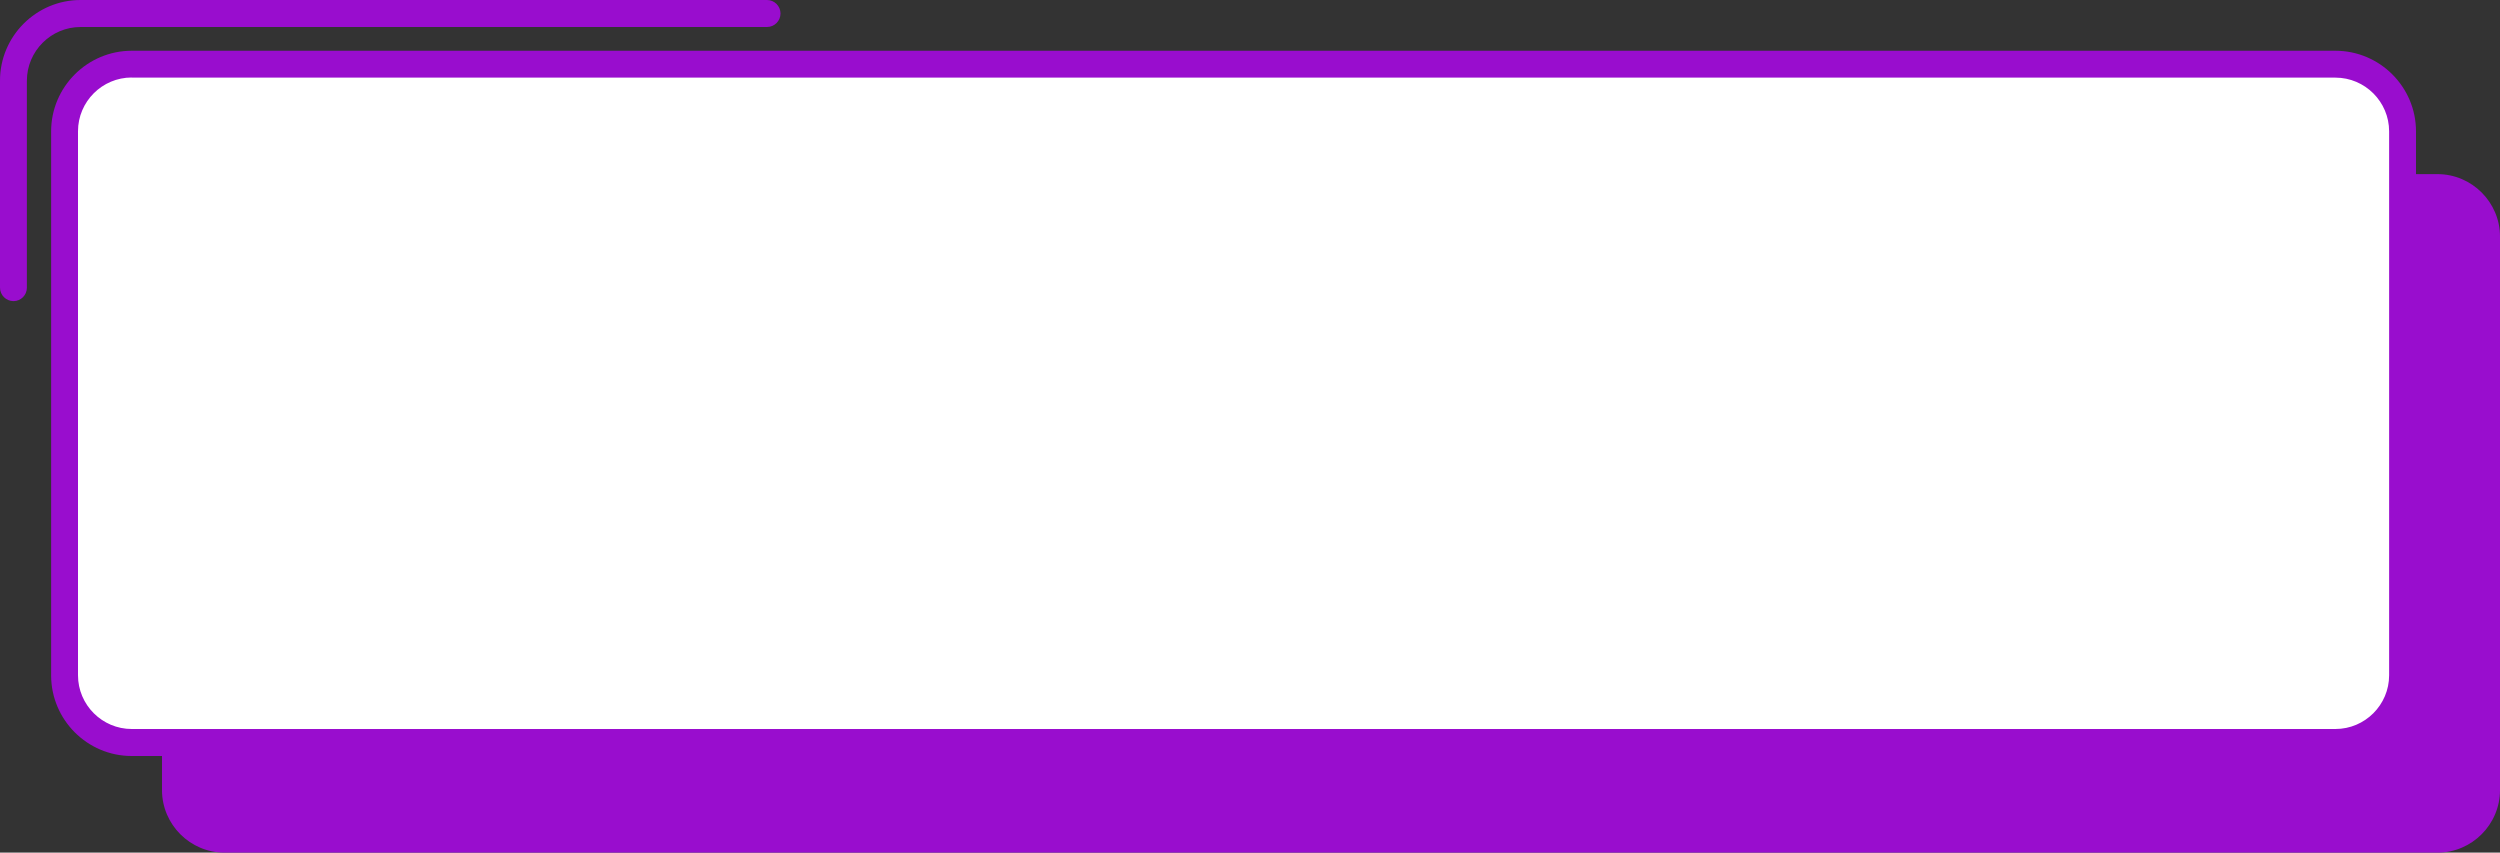
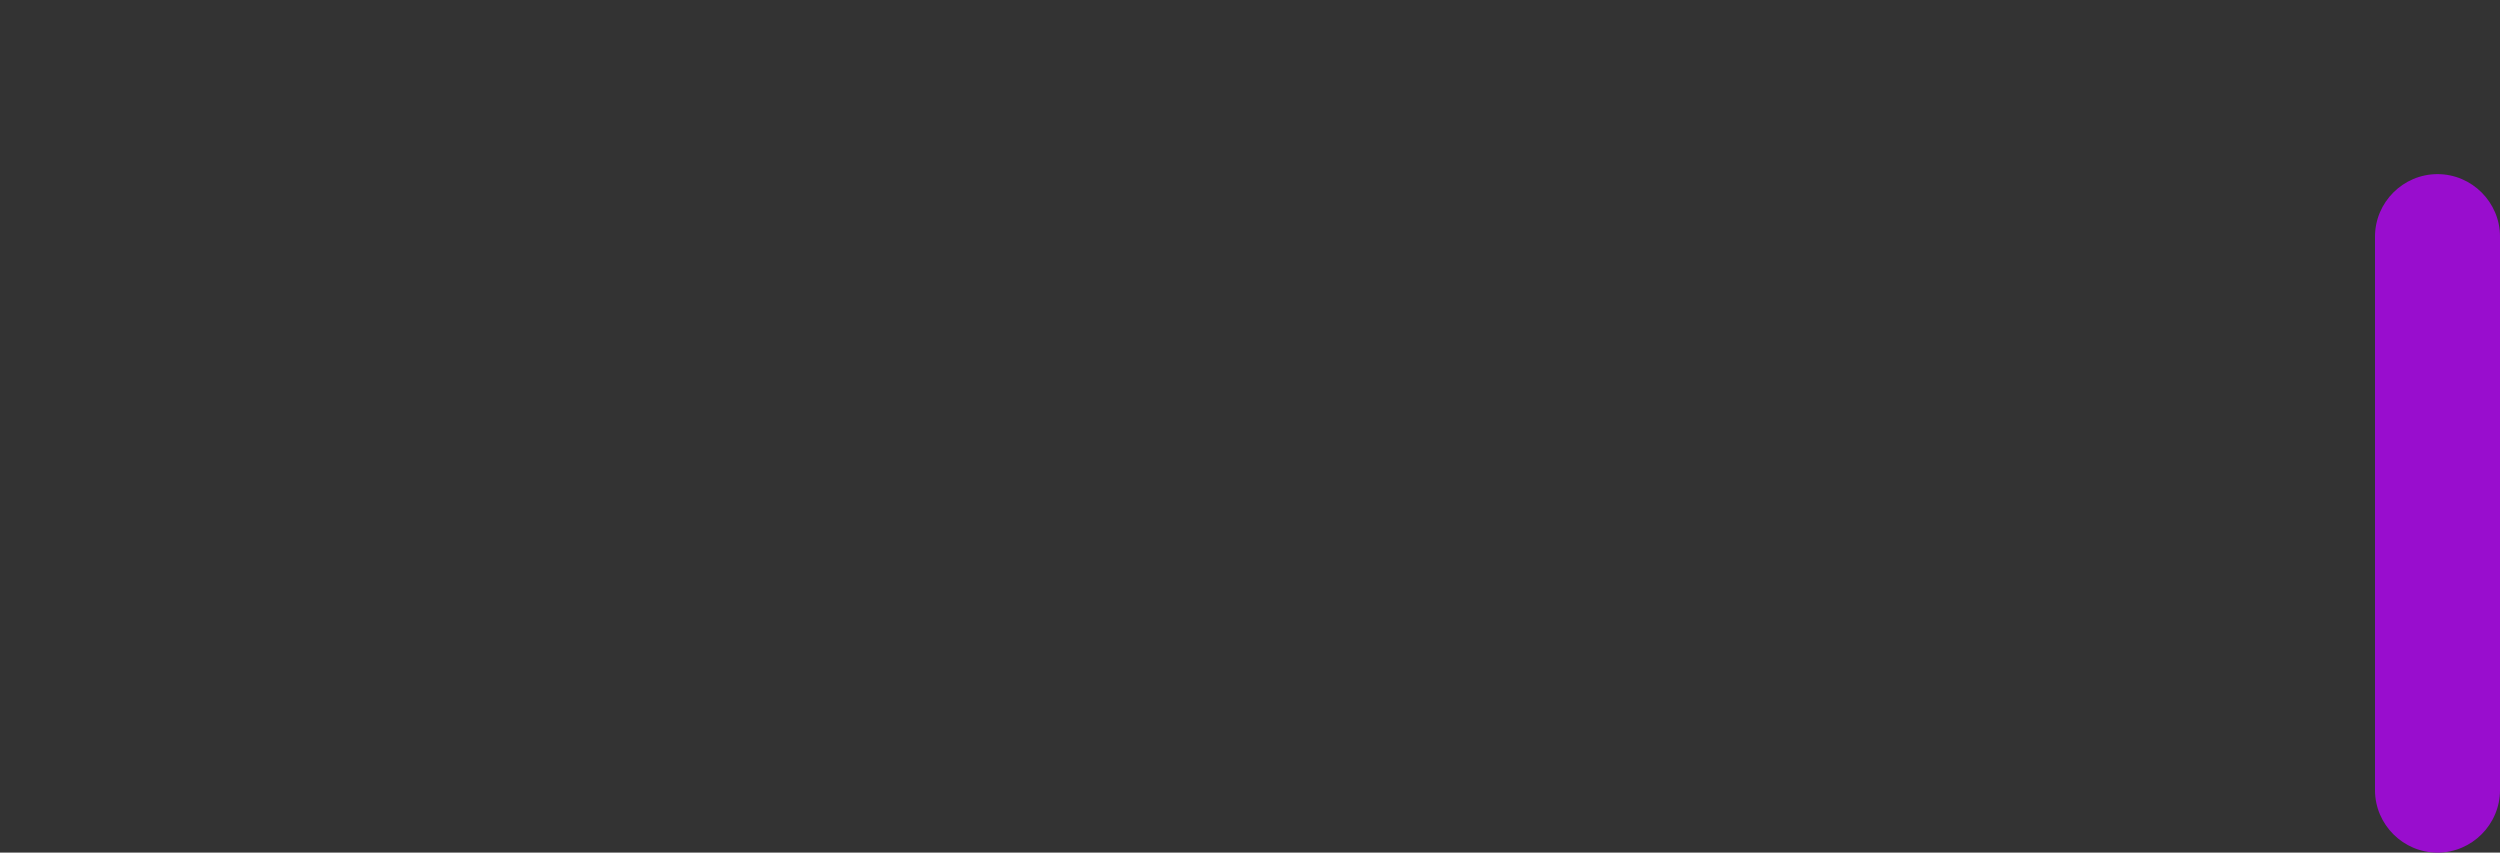
<svg xmlns="http://www.w3.org/2000/svg" fill="#000000" height="682.1" preserveAspectRatio="xMidYMid meet" version="1" viewBox="0.0 659.0 2000.0 682.1" width="2000" zoomAndPan="magnify">
  <rect x="0.0" y="659.0" width="2000.0" height="682.1" fill="#333333" stroke="none" />
  <g>
    <g id="change1_1">
-       <path d="M1950,1341.1H179.6c-27.5,0-50-22.5-50-50V848.3c0-27.5,22.5-50,50-50H1950 c27.5,0,50,22.5,50,50v442.7C2000,1318.6,1977.5,1341.1,1950,1341.1z" fill="#990dce" />
+       <path d="M1950,1341.1c-27.5,0-50-22.5-50-50V848.3c0-27.5,22.5-50,50-50H1950 c27.5,0,50,22.5,50,50v442.7C2000,1318.6,1977.5,1341.1,1950,1341.1z" fill="#990dce" />
    </g>
    <g>
      <g id="change2_1">
-         <path d="M1872.1,1253H101.6c-27.5,0-50-22.5-50-50V760.3c0-27.5,22.5-50,50-50h1770.4 c27.5,0,50,22.5,50,50V1203C1922.1,1230.5,1899.6,1253,1872.1,1253z" fill="#ffffff" />
-       </g>
+         </g>
      <g id="change3_1">
-         <path d="M1868.3,1263.8H105.4c-35.6,0-64.5-29-64.5-64.5V764.1c0-35.6,29-64.5,64.5-64.5h1762.9 c35.6,0,64.5,29,64.5,64.5v435.2C1932.8,1234.8,1903.9,1263.8,1868.3,1263.8z M105.4,721c-23.7,0-43,19.3-43,43v435.2 c0,23.7,19.3,43,43,43h1762.9c23.7,0,43-19.3,43-43V764.1c0-23.7-19.3-43-43-43H105.4z" fill="#990dce" />
-       </g>
+         </g>
    </g>
    <g id="change3_2">
-       <path d="M10.8,899.9c-5.9,0-10.8-4.8-10.8-10.8V723.5c0-35.6,29-64.5,64.5-64.5h549.1 c5.9,0,10.8,4.8,10.8,10.8c0,5.9-4.8,10.8-10.8,10.8H64.5c-23.7,0-43,19.3-43,43v165.6C21.5,895.1,16.7,899.9,10.8,899.9z" fill="#990dce" />
-     </g>
+       </g>
  </g>
</svg>